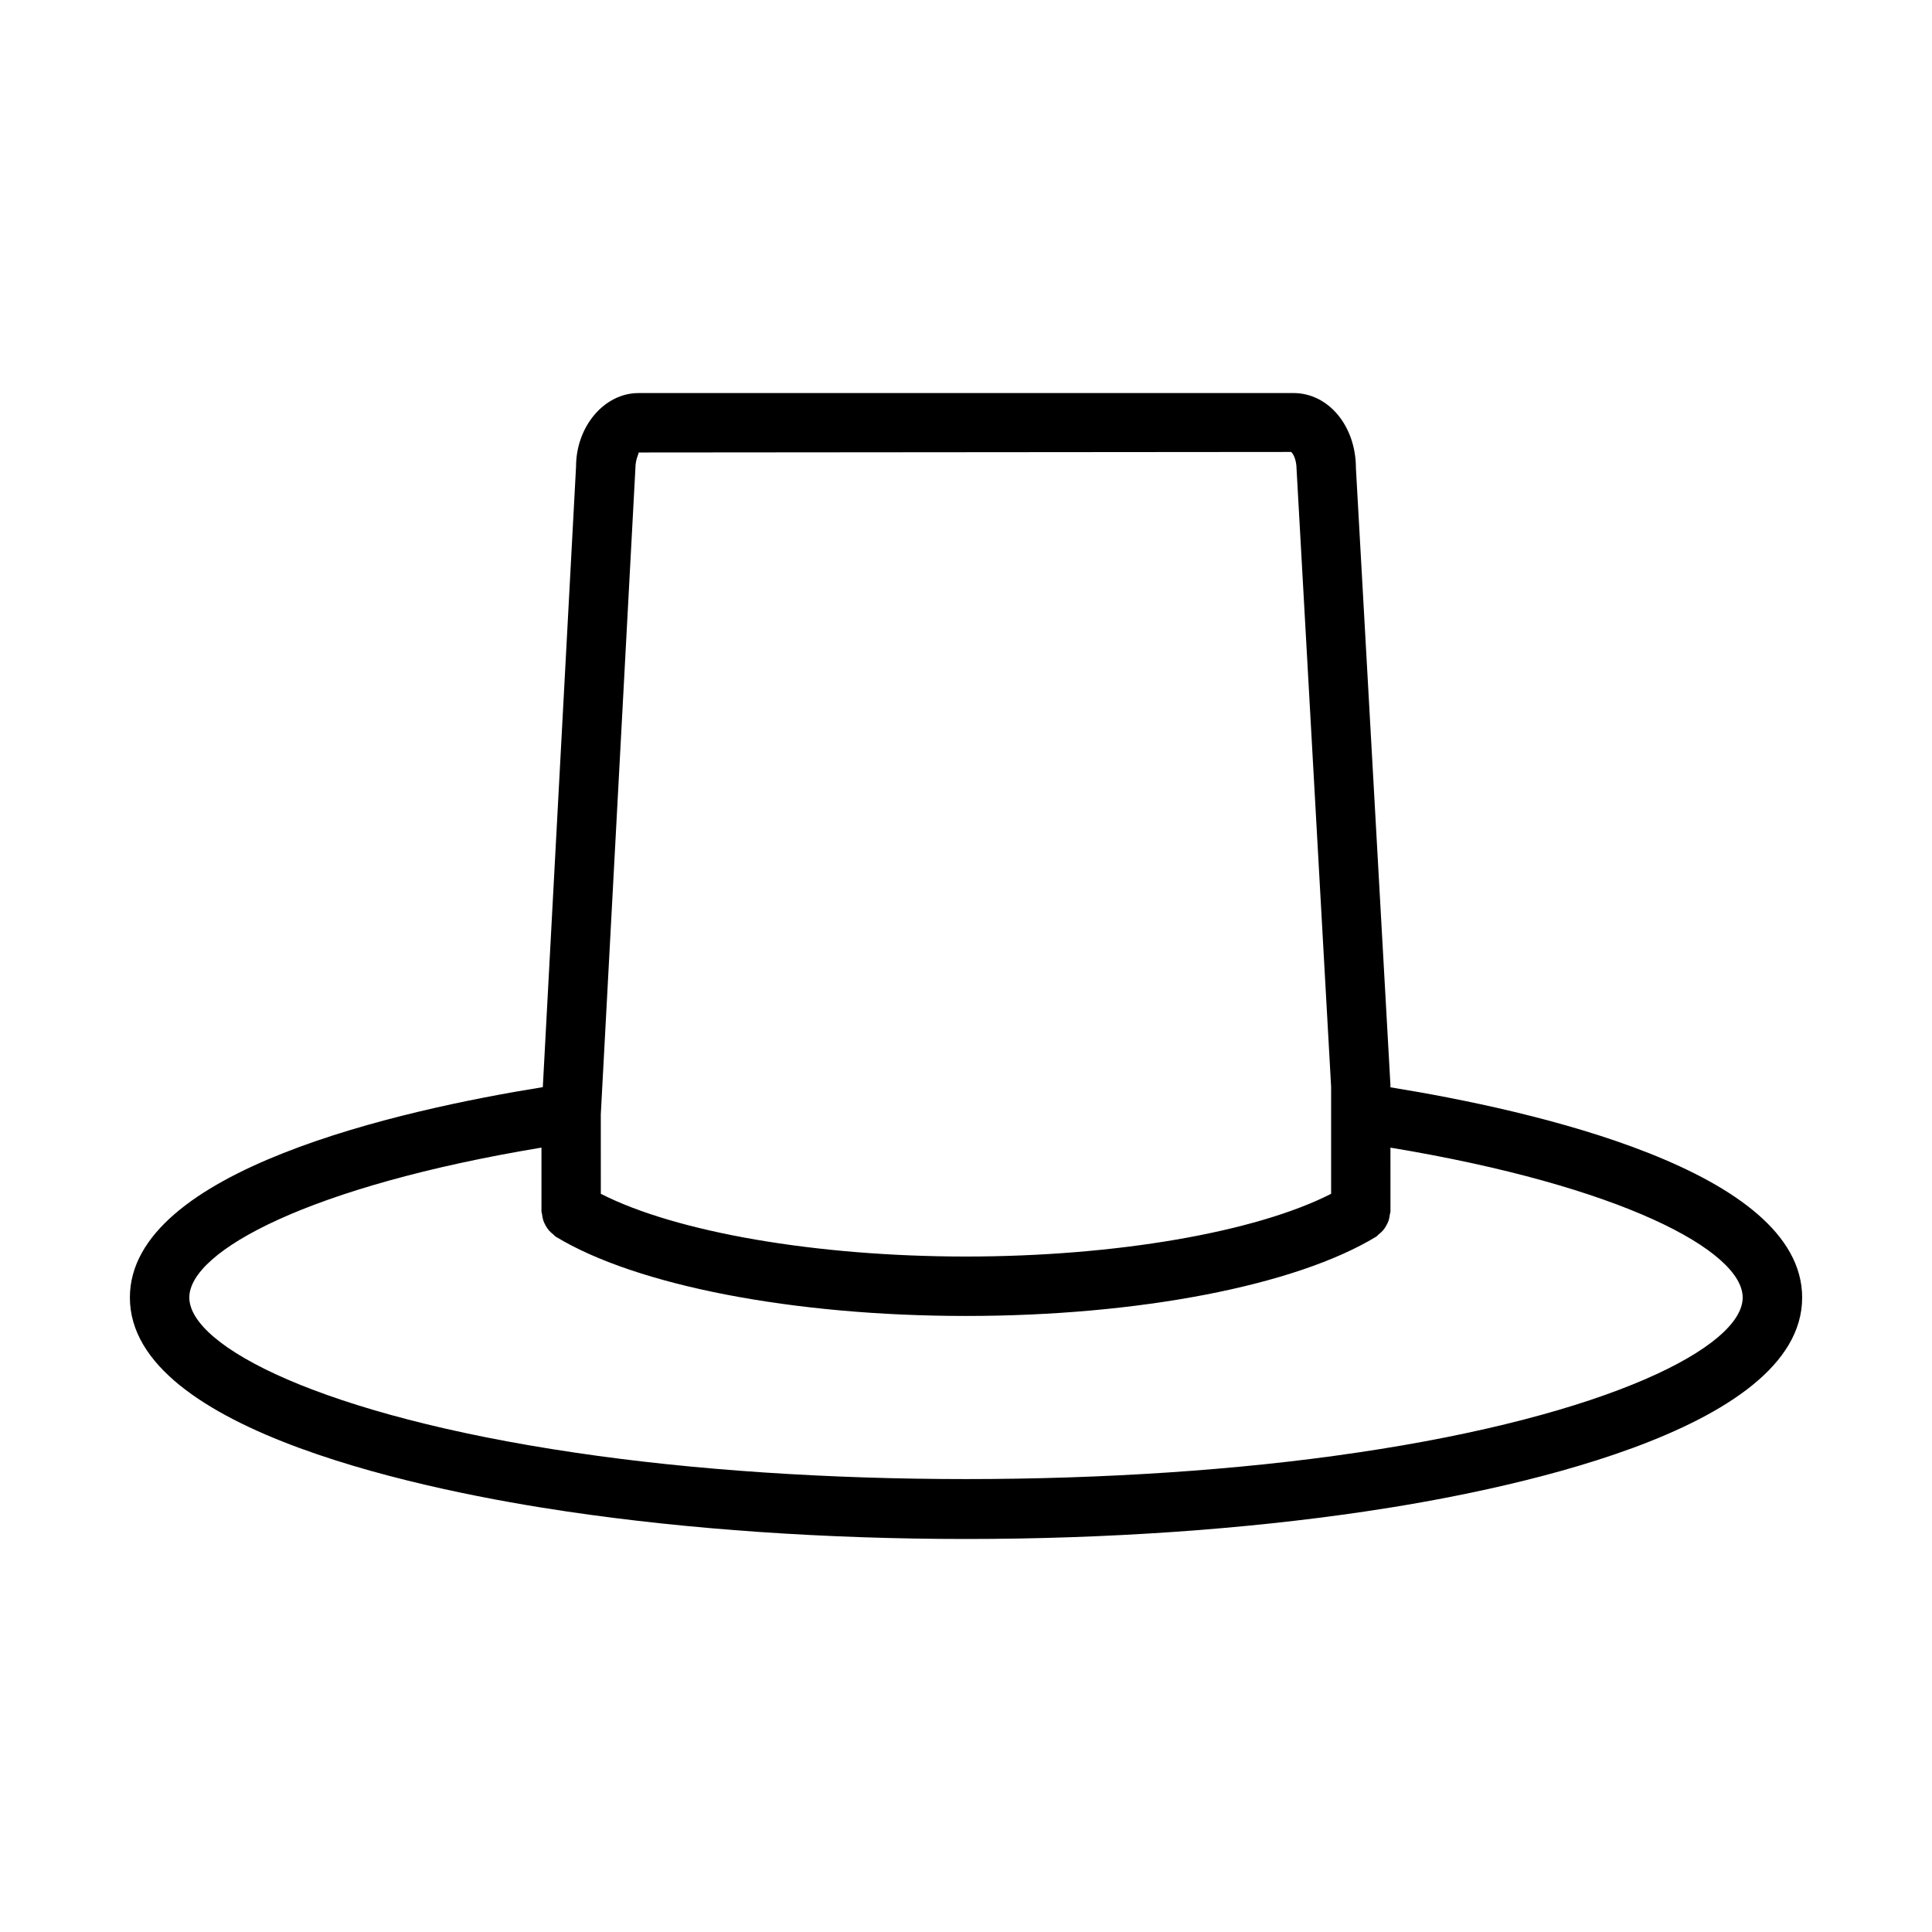
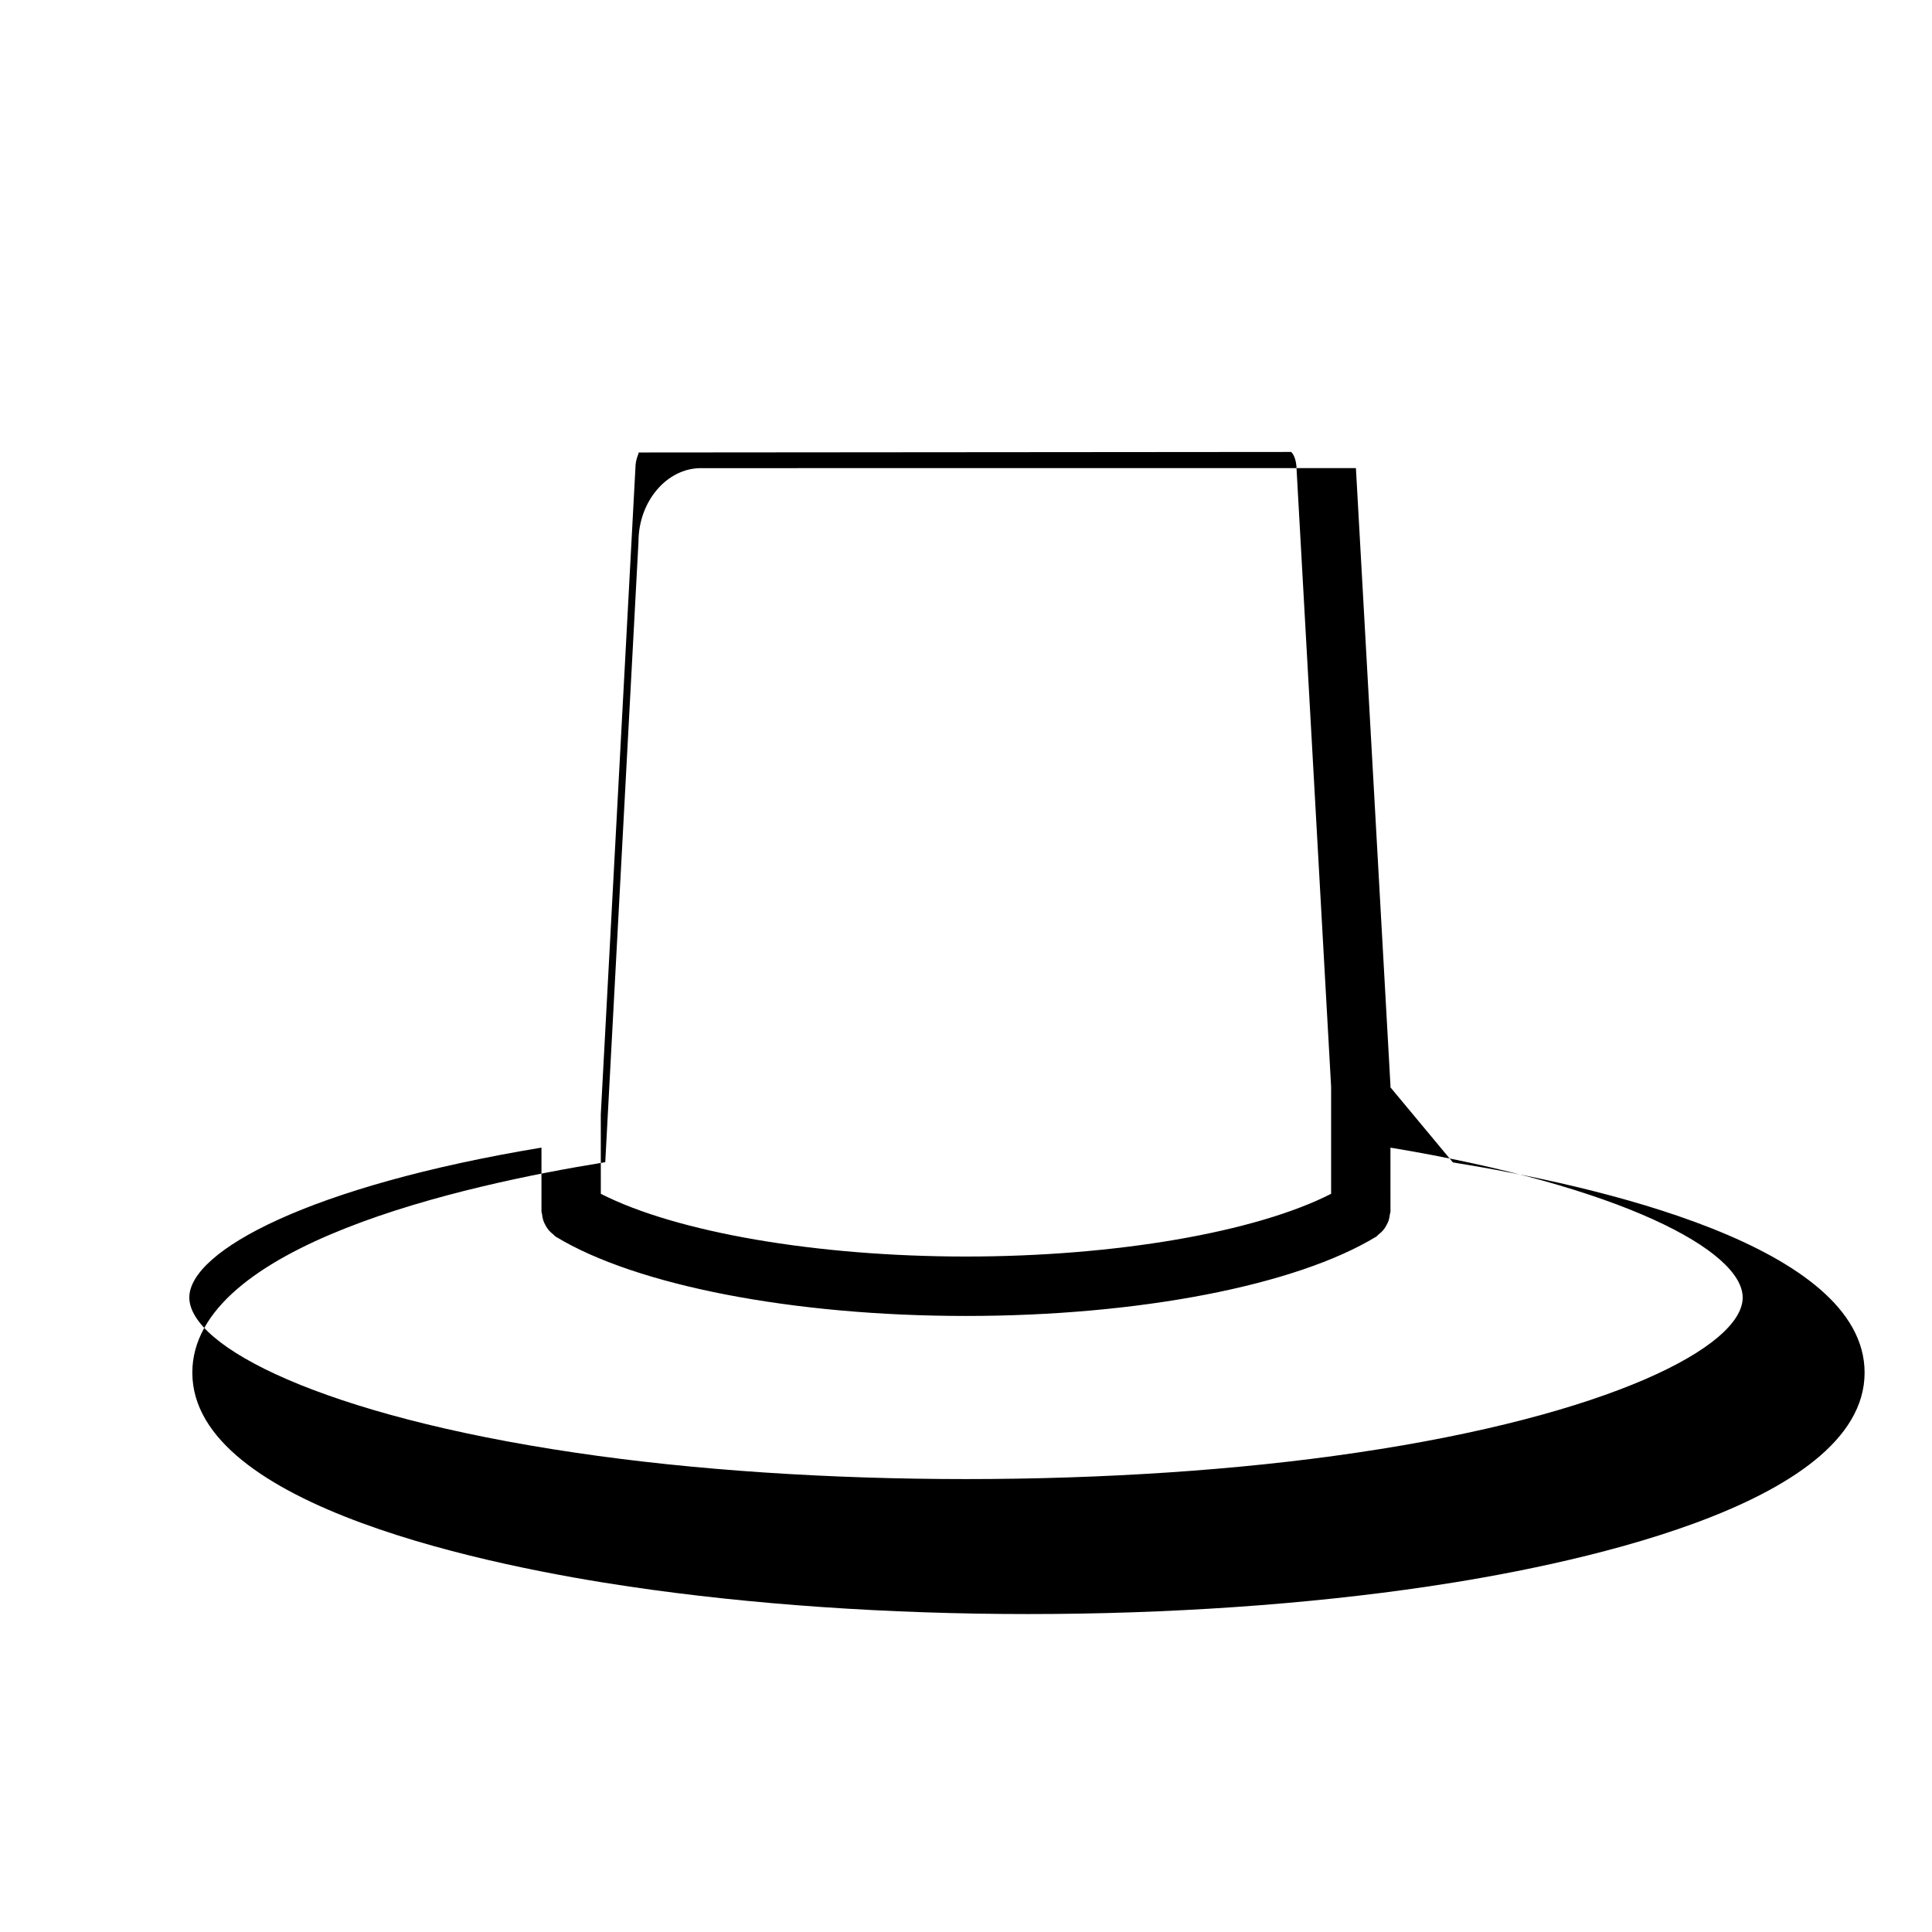
<svg xmlns="http://www.w3.org/2000/svg" fill="#000000" width="800px" height="800px" version="1.1" viewBox="144 144 512 512">
-   <path d="m512.48 432.15v-0.582l-9.148-163.51c0-11.156-7.266-19.895-16.547-19.895l-173.57 0.004c-9.133 0-16.562 8.926-16.555 19.477l-8.809 164.46c-37.391 6.008-109.43 21.973-109.43 55.758 0 35.777 80.98 51.57 115.79 56.695 32.117 4.762 68.699 7.289 105.79 7.289s73.684-2.519 105.78-7.289c34.824-5.125 115.81-20.914 115.81-56.695-0.008-33.688-71.605-49.656-109.11-55.711zm-200.09-164.09c0-2.566 1.07-4.047 0.82-4.148l172.93-0.141c0.395 0.242 1.457 1.723 1.473 4.731l9.148 163.51v28.355c-19.922 10.168-57.07 16.625-96.766 16.625-39.699 0-76.855-6.453-96.77-16.625l-0.008-21.035zm191.09 260.92c-62.699 9.32-144.22 9.32-206.97 0-67.188-9.895-102.34-28.176-102.34-41.125 0-12.367 32.055-29.574 93.324-39.73v16.863c0 0.316 0.141 0.574 0.172 0.883 0.062 0.543 0.148 1.055 0.316 1.574 0.164 0.473 0.379 0.914 0.621 1.348s0.504 0.852 0.82 1.227c0.348 0.402 0.754 0.754 1.18 1.094 0.242 0.18 0.395 0.449 0.66 0.605 21.332 12.965 63 21.02 108.73 21.02 45.746 0 87.402-8.055 108.72-21.02 0.262-0.164 0.418-0.418 0.652-0.605 0.441-0.34 0.844-0.684 1.188-1.094 0.316-0.379 0.574-0.789 0.82-1.219 0.242-0.441 0.473-0.883 0.629-1.355 0.164-0.496 0.25-1.031 0.316-1.566 0.039-0.309 0.172-0.566 0.172-0.883l-0.008-16.863c61.277 10.156 93.348 27.363 93.348 39.73 0.012 12.945-35.145 31.223-102.35 41.117z" />
+   <path d="m512.48 432.15v-0.582l-9.148-163.51l-173.57 0.004c-9.133 0-16.562 8.926-16.555 19.477l-8.809 164.46c-37.391 6.008-109.43 21.973-109.43 55.758 0 35.777 80.98 51.57 115.79 56.695 32.117 4.762 68.699 7.289 105.79 7.289s73.684-2.519 105.78-7.289c34.824-5.125 115.81-20.914 115.81-56.695-0.008-33.688-71.605-49.656-109.11-55.711zm-200.09-164.09c0-2.566 1.07-4.047 0.82-4.148l172.93-0.141c0.395 0.242 1.457 1.723 1.473 4.731l9.148 163.51v28.355c-19.922 10.168-57.07 16.625-96.766 16.625-39.699 0-76.855-6.453-96.77-16.625l-0.008-21.035zm191.09 260.92c-62.699 9.32-144.22 9.32-206.97 0-67.188-9.895-102.34-28.176-102.34-41.125 0-12.367 32.055-29.574 93.324-39.73v16.863c0 0.316 0.141 0.574 0.172 0.883 0.062 0.543 0.148 1.055 0.316 1.574 0.164 0.473 0.379 0.914 0.621 1.348s0.504 0.852 0.82 1.227c0.348 0.402 0.754 0.754 1.18 1.094 0.242 0.18 0.395 0.449 0.66 0.605 21.332 12.965 63 21.02 108.73 21.02 45.746 0 87.402-8.055 108.72-21.02 0.262-0.164 0.418-0.418 0.652-0.605 0.441-0.34 0.844-0.684 1.188-1.094 0.316-0.379 0.574-0.789 0.82-1.219 0.242-0.441 0.473-0.883 0.629-1.355 0.164-0.496 0.25-1.031 0.316-1.566 0.039-0.309 0.172-0.566 0.172-0.883l-0.008-16.863c61.277 10.156 93.348 27.363 93.348 39.73 0.012 12.945-35.145 31.223-102.35 41.117z" />
</svg>